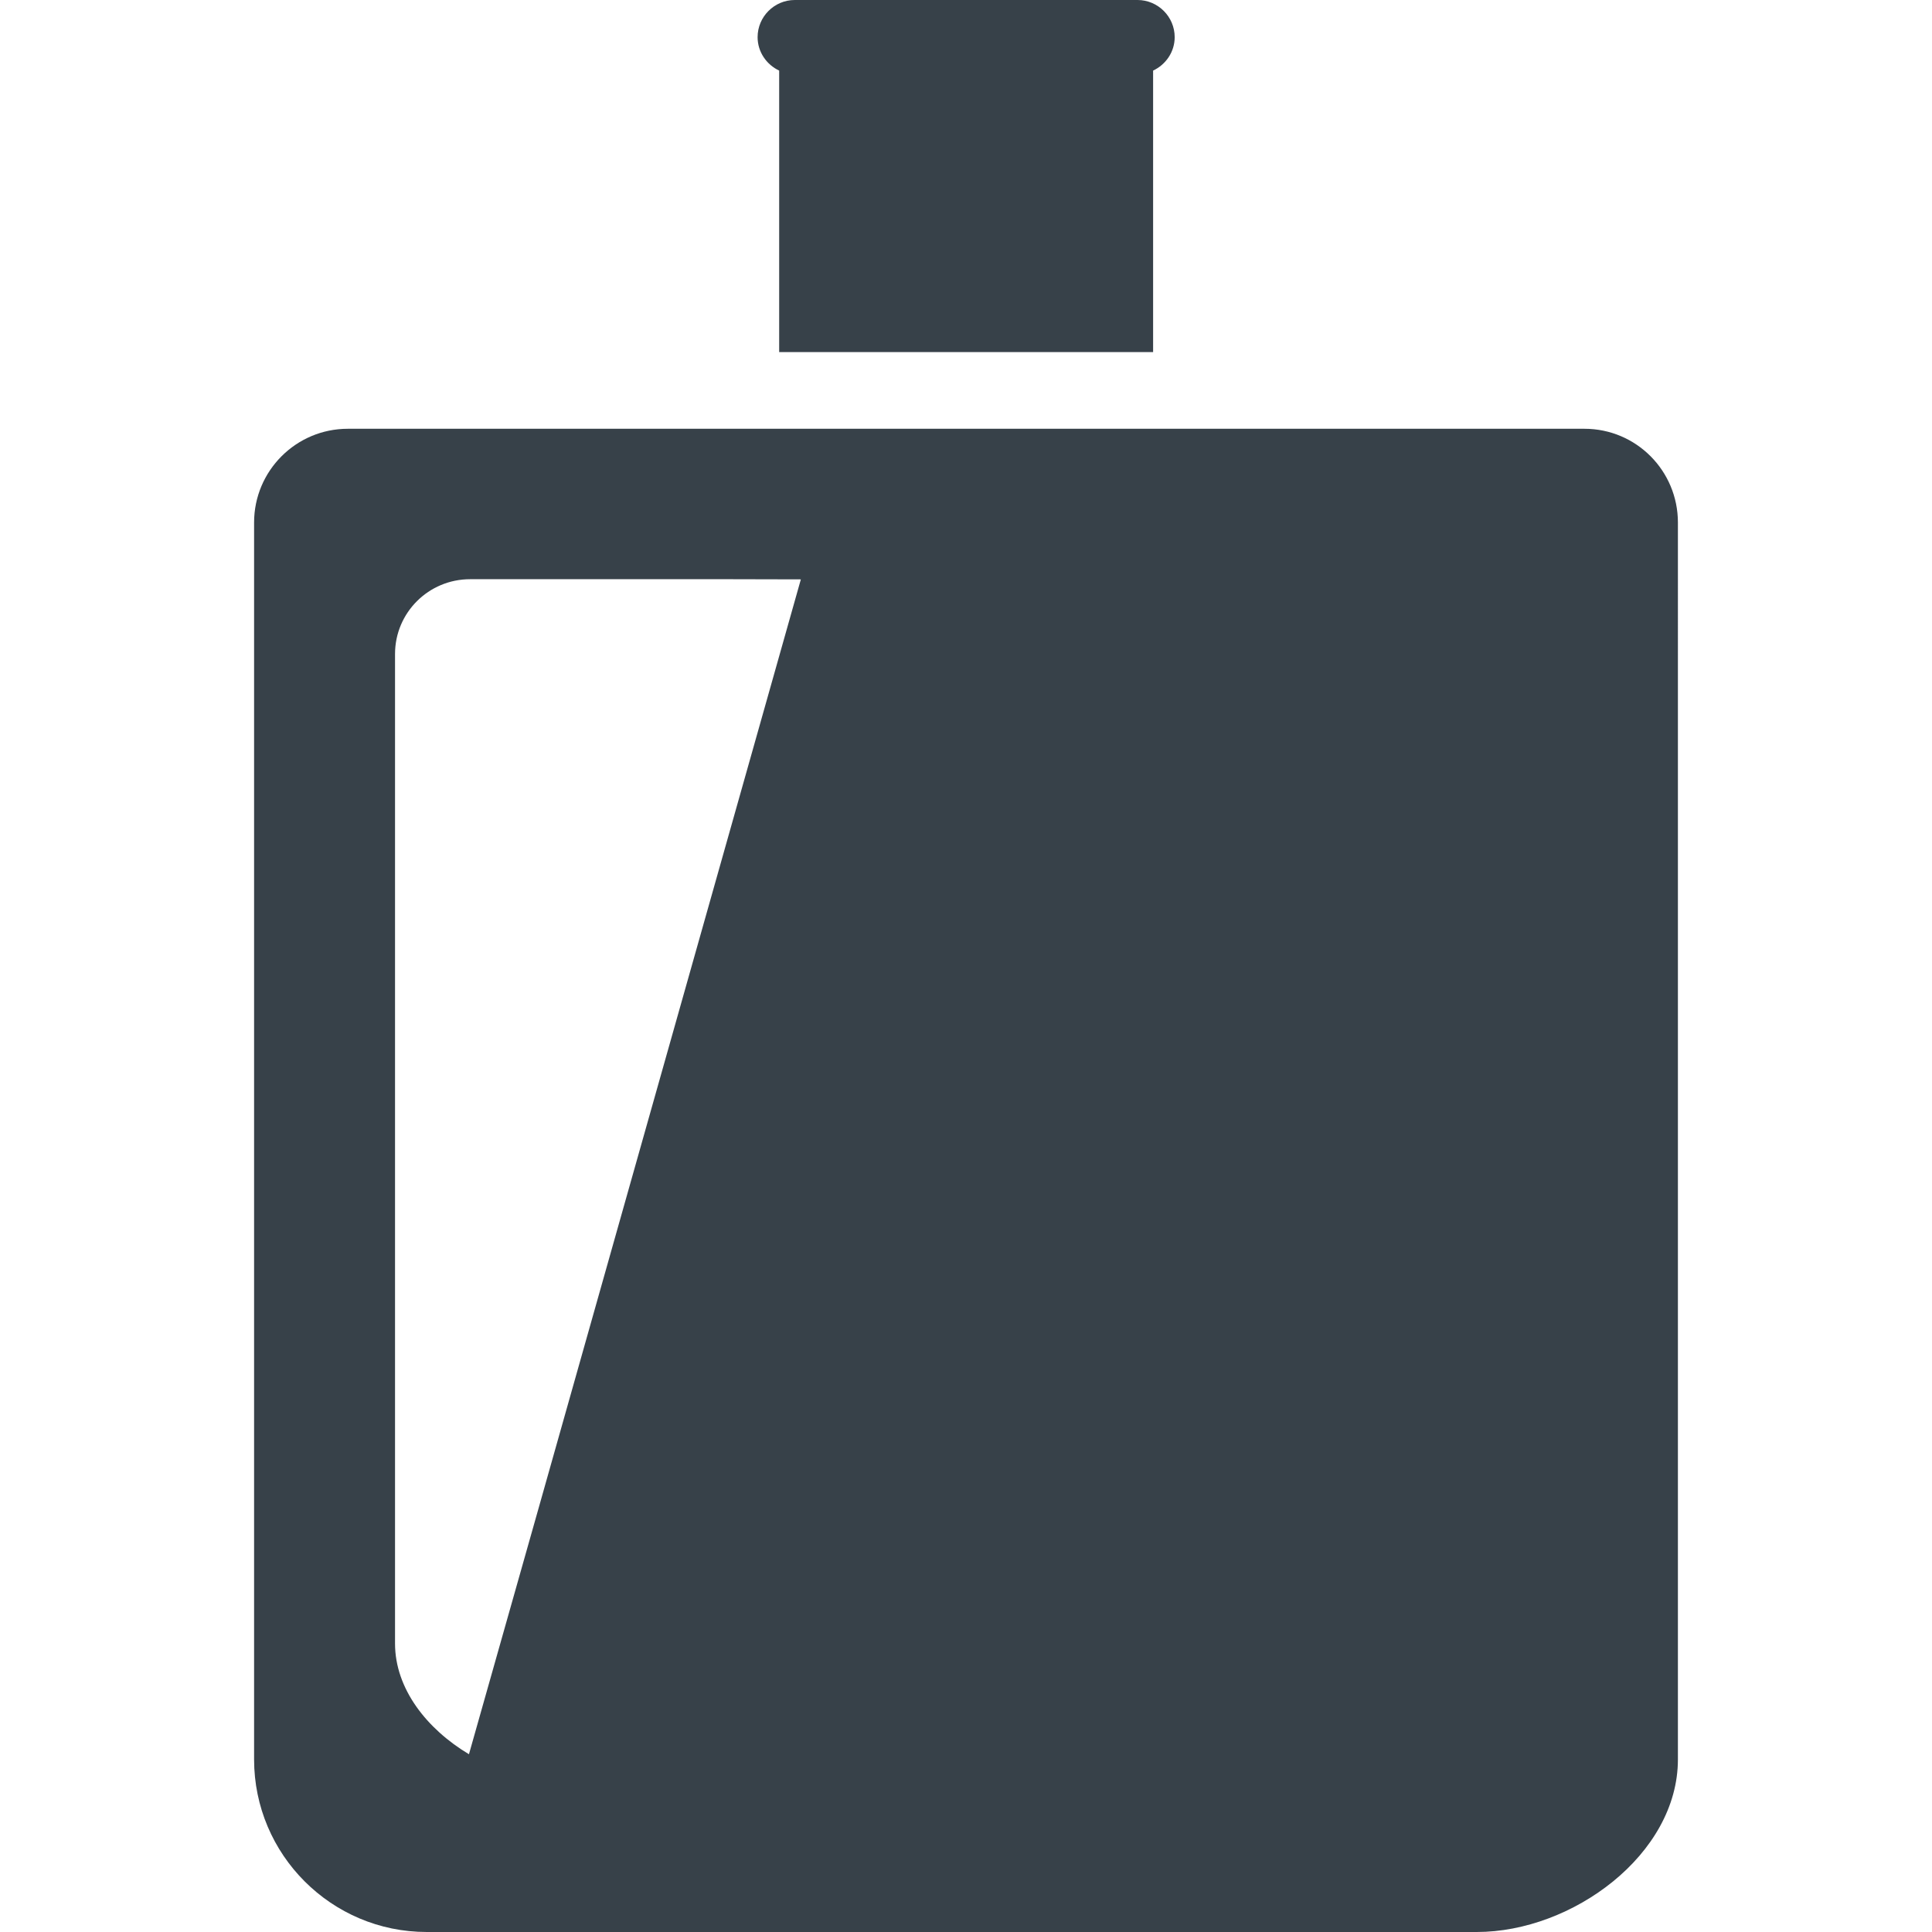
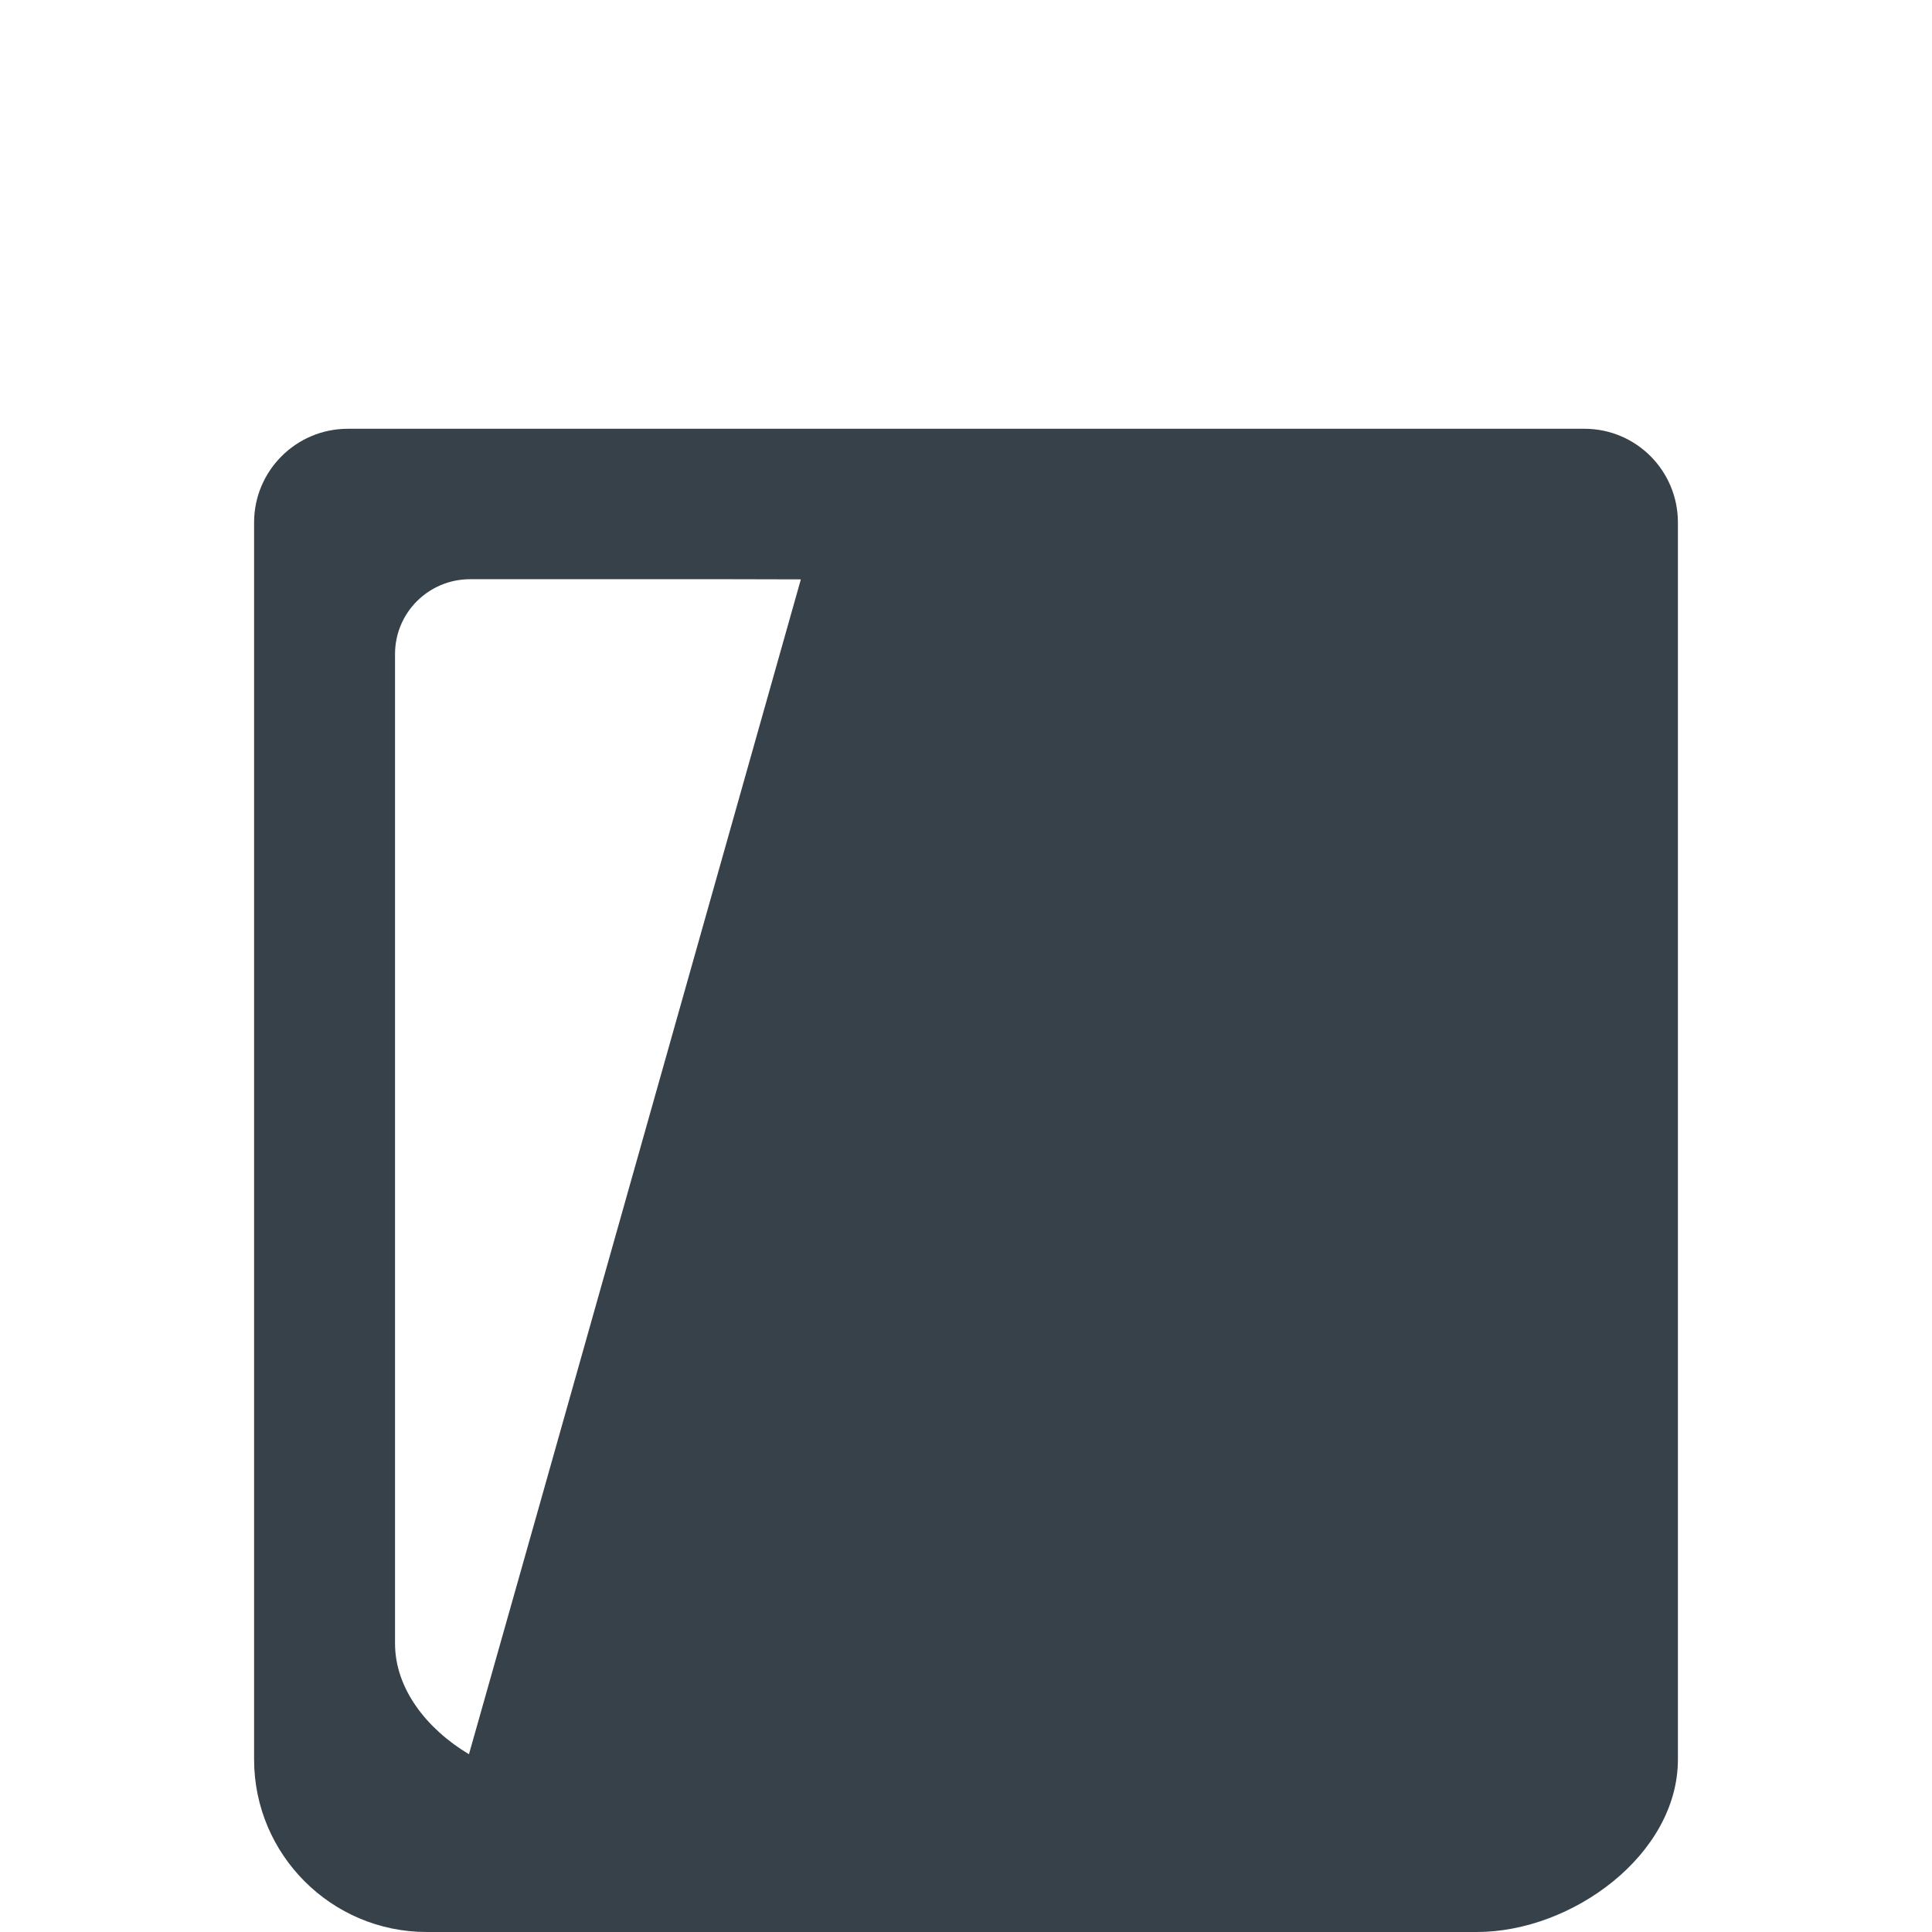
<svg xmlns="http://www.w3.org/2000/svg" version="1.1" id="_x31_0" x="0px" y="0px" viewBox="0 0 512 512" style="enable-background:new 0 0 512 512;" xml:space="preserve">
  <style type="text/css">
	.st0{fill:#374149;}
</style>
  <g>
    <path class="st0" d="M419.89,113.629H92.184c-13.719,0-24.848,11.133-24.848,24.852v327.781c0,25.234,20.504,45.738,45.738,45.738   h278.309c25.23,0,53.281-20.504,53.281-45.738V138.481C444.664,124.762,433.614,113.629,419.89,113.629z M142.828,399.344   l-18.55,65.546c-11.118-6.656-19.59-17.301-19.59-29.347V173.317c0-10.977,8.918-19.821,19.895-19.821h69.027l18.625,0.043   L142.828,399.344z" />
-     <path class="st0" d="M206.488,18.707v74.606h99.098V18.707c3.347-1.574,5.718-4.934,5.718-8.859c0-5.418-4.434-9.848-9.848-9.848   h-90.836c-5.418,0-9.847,4.43-9.847,9.848C200.774,13.774,203.141,17.133,206.488,18.707z" />
  </g>
</svg>